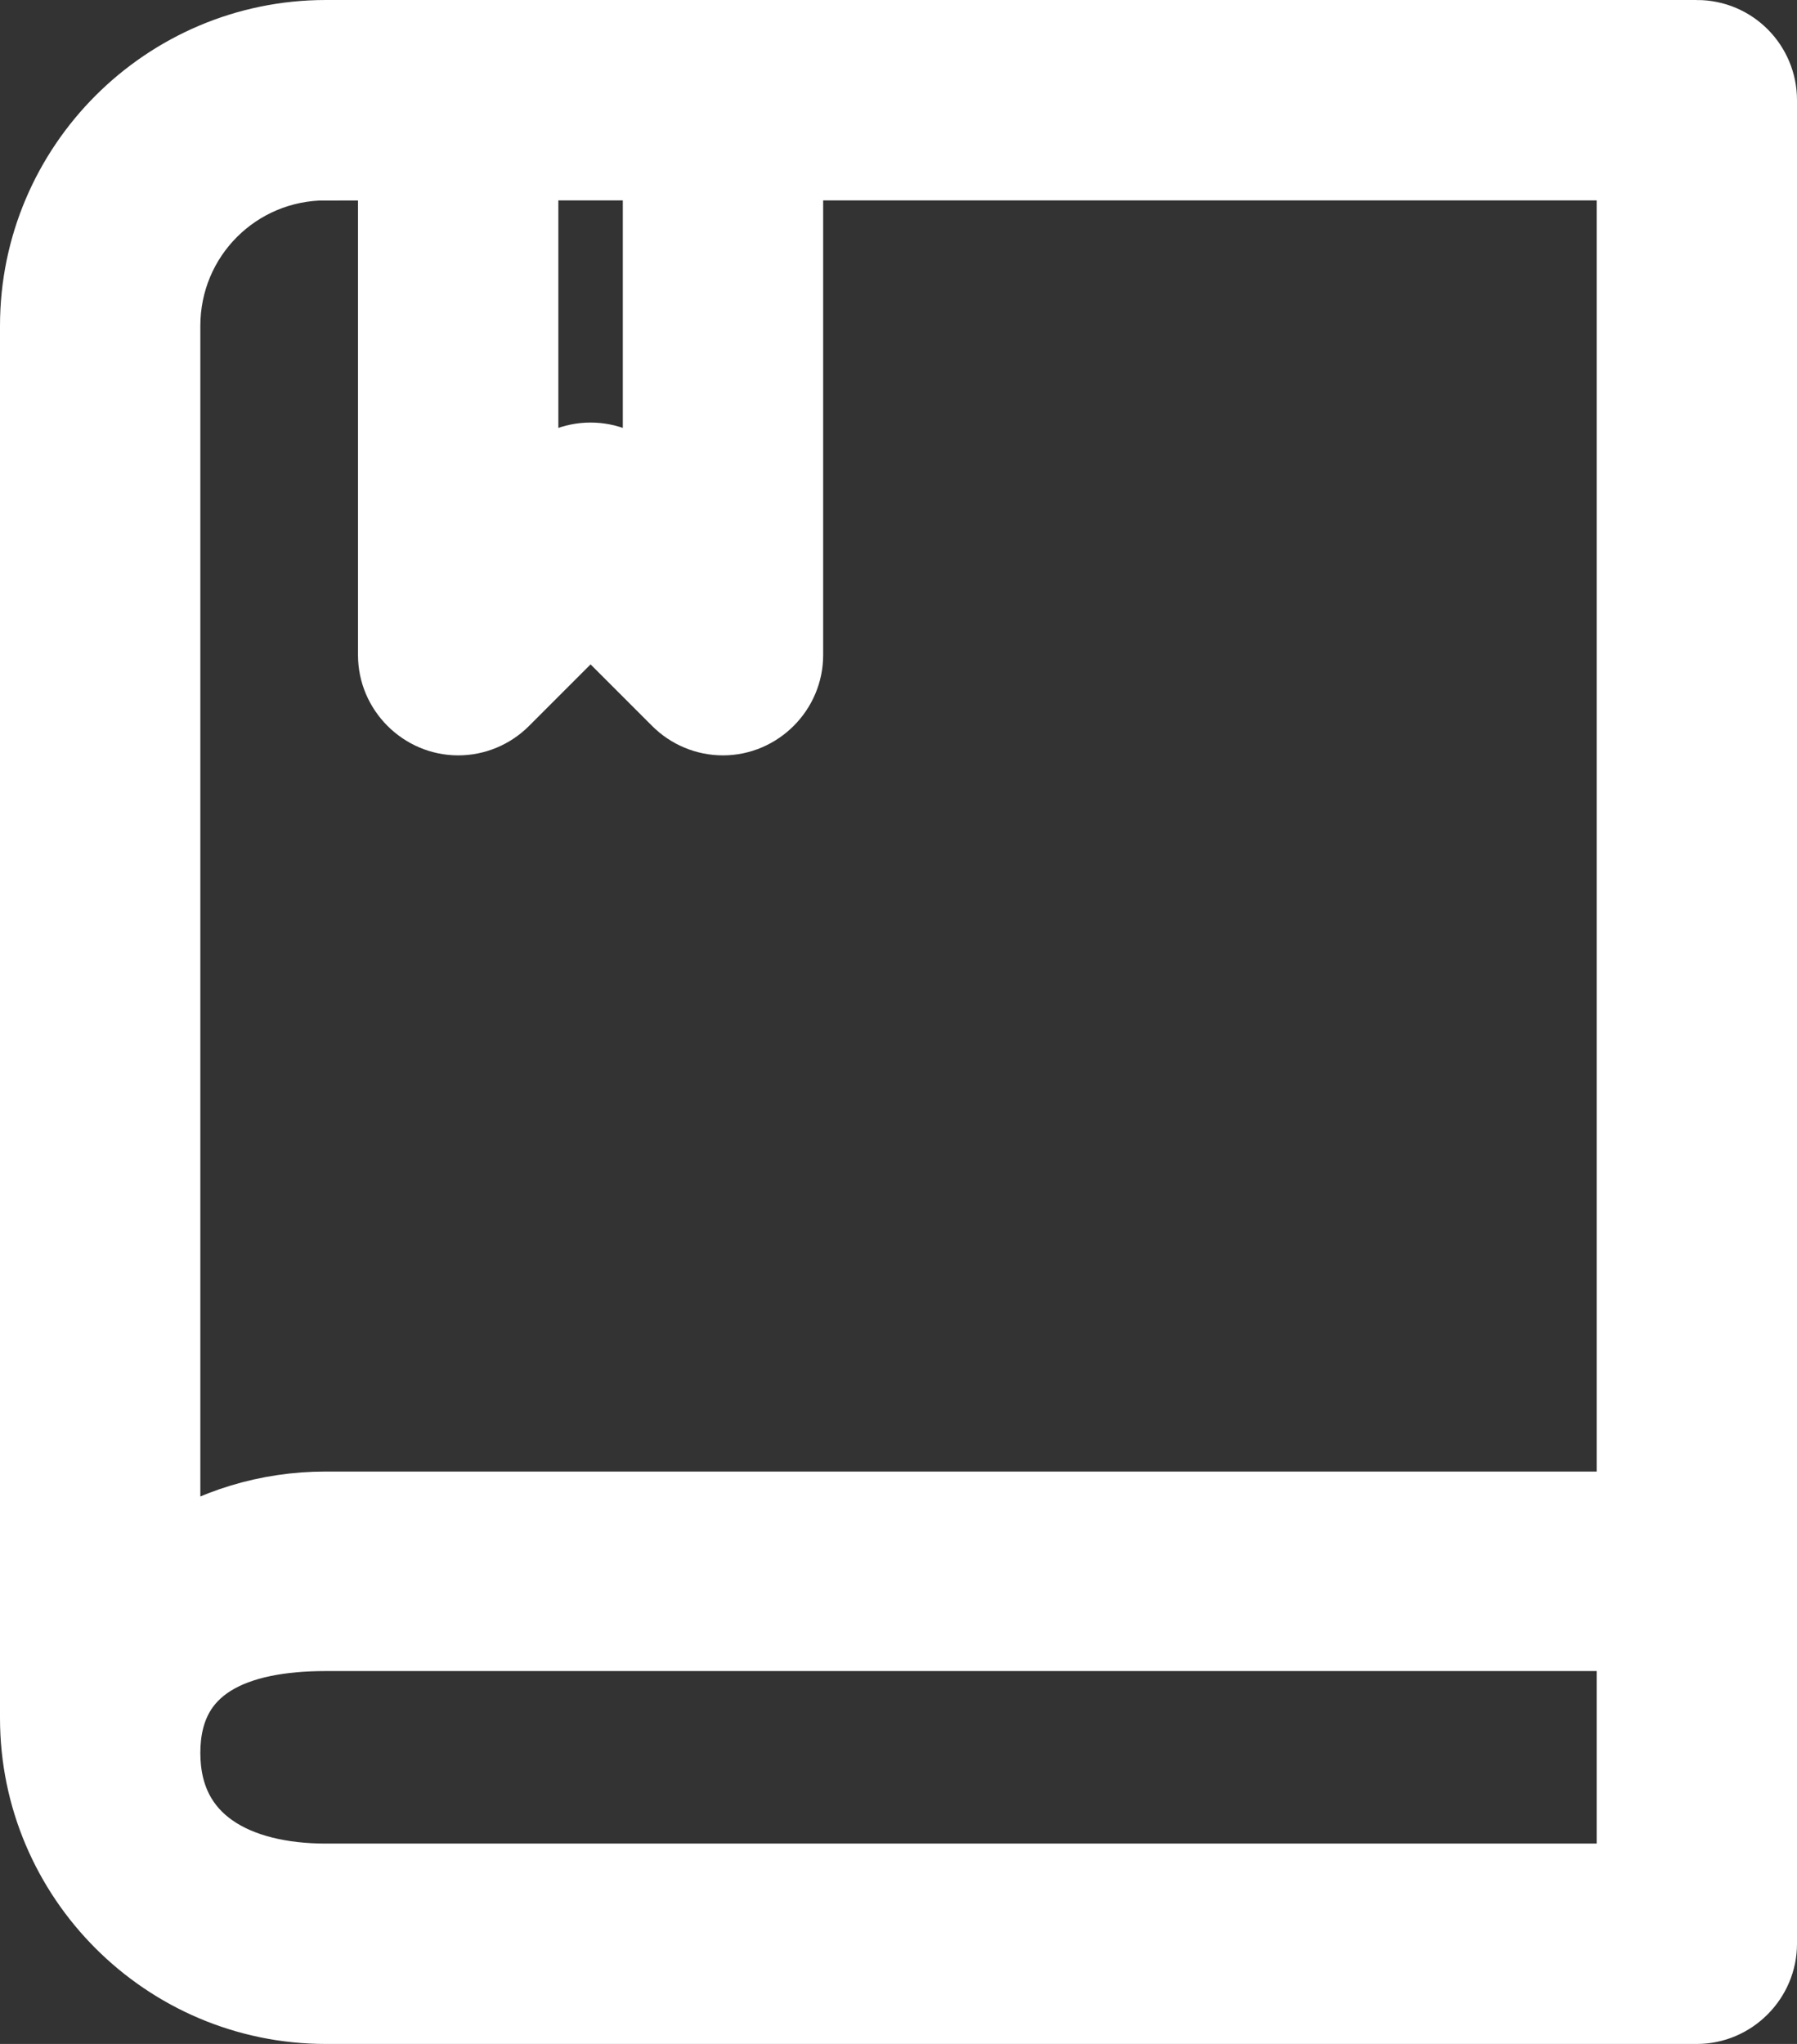
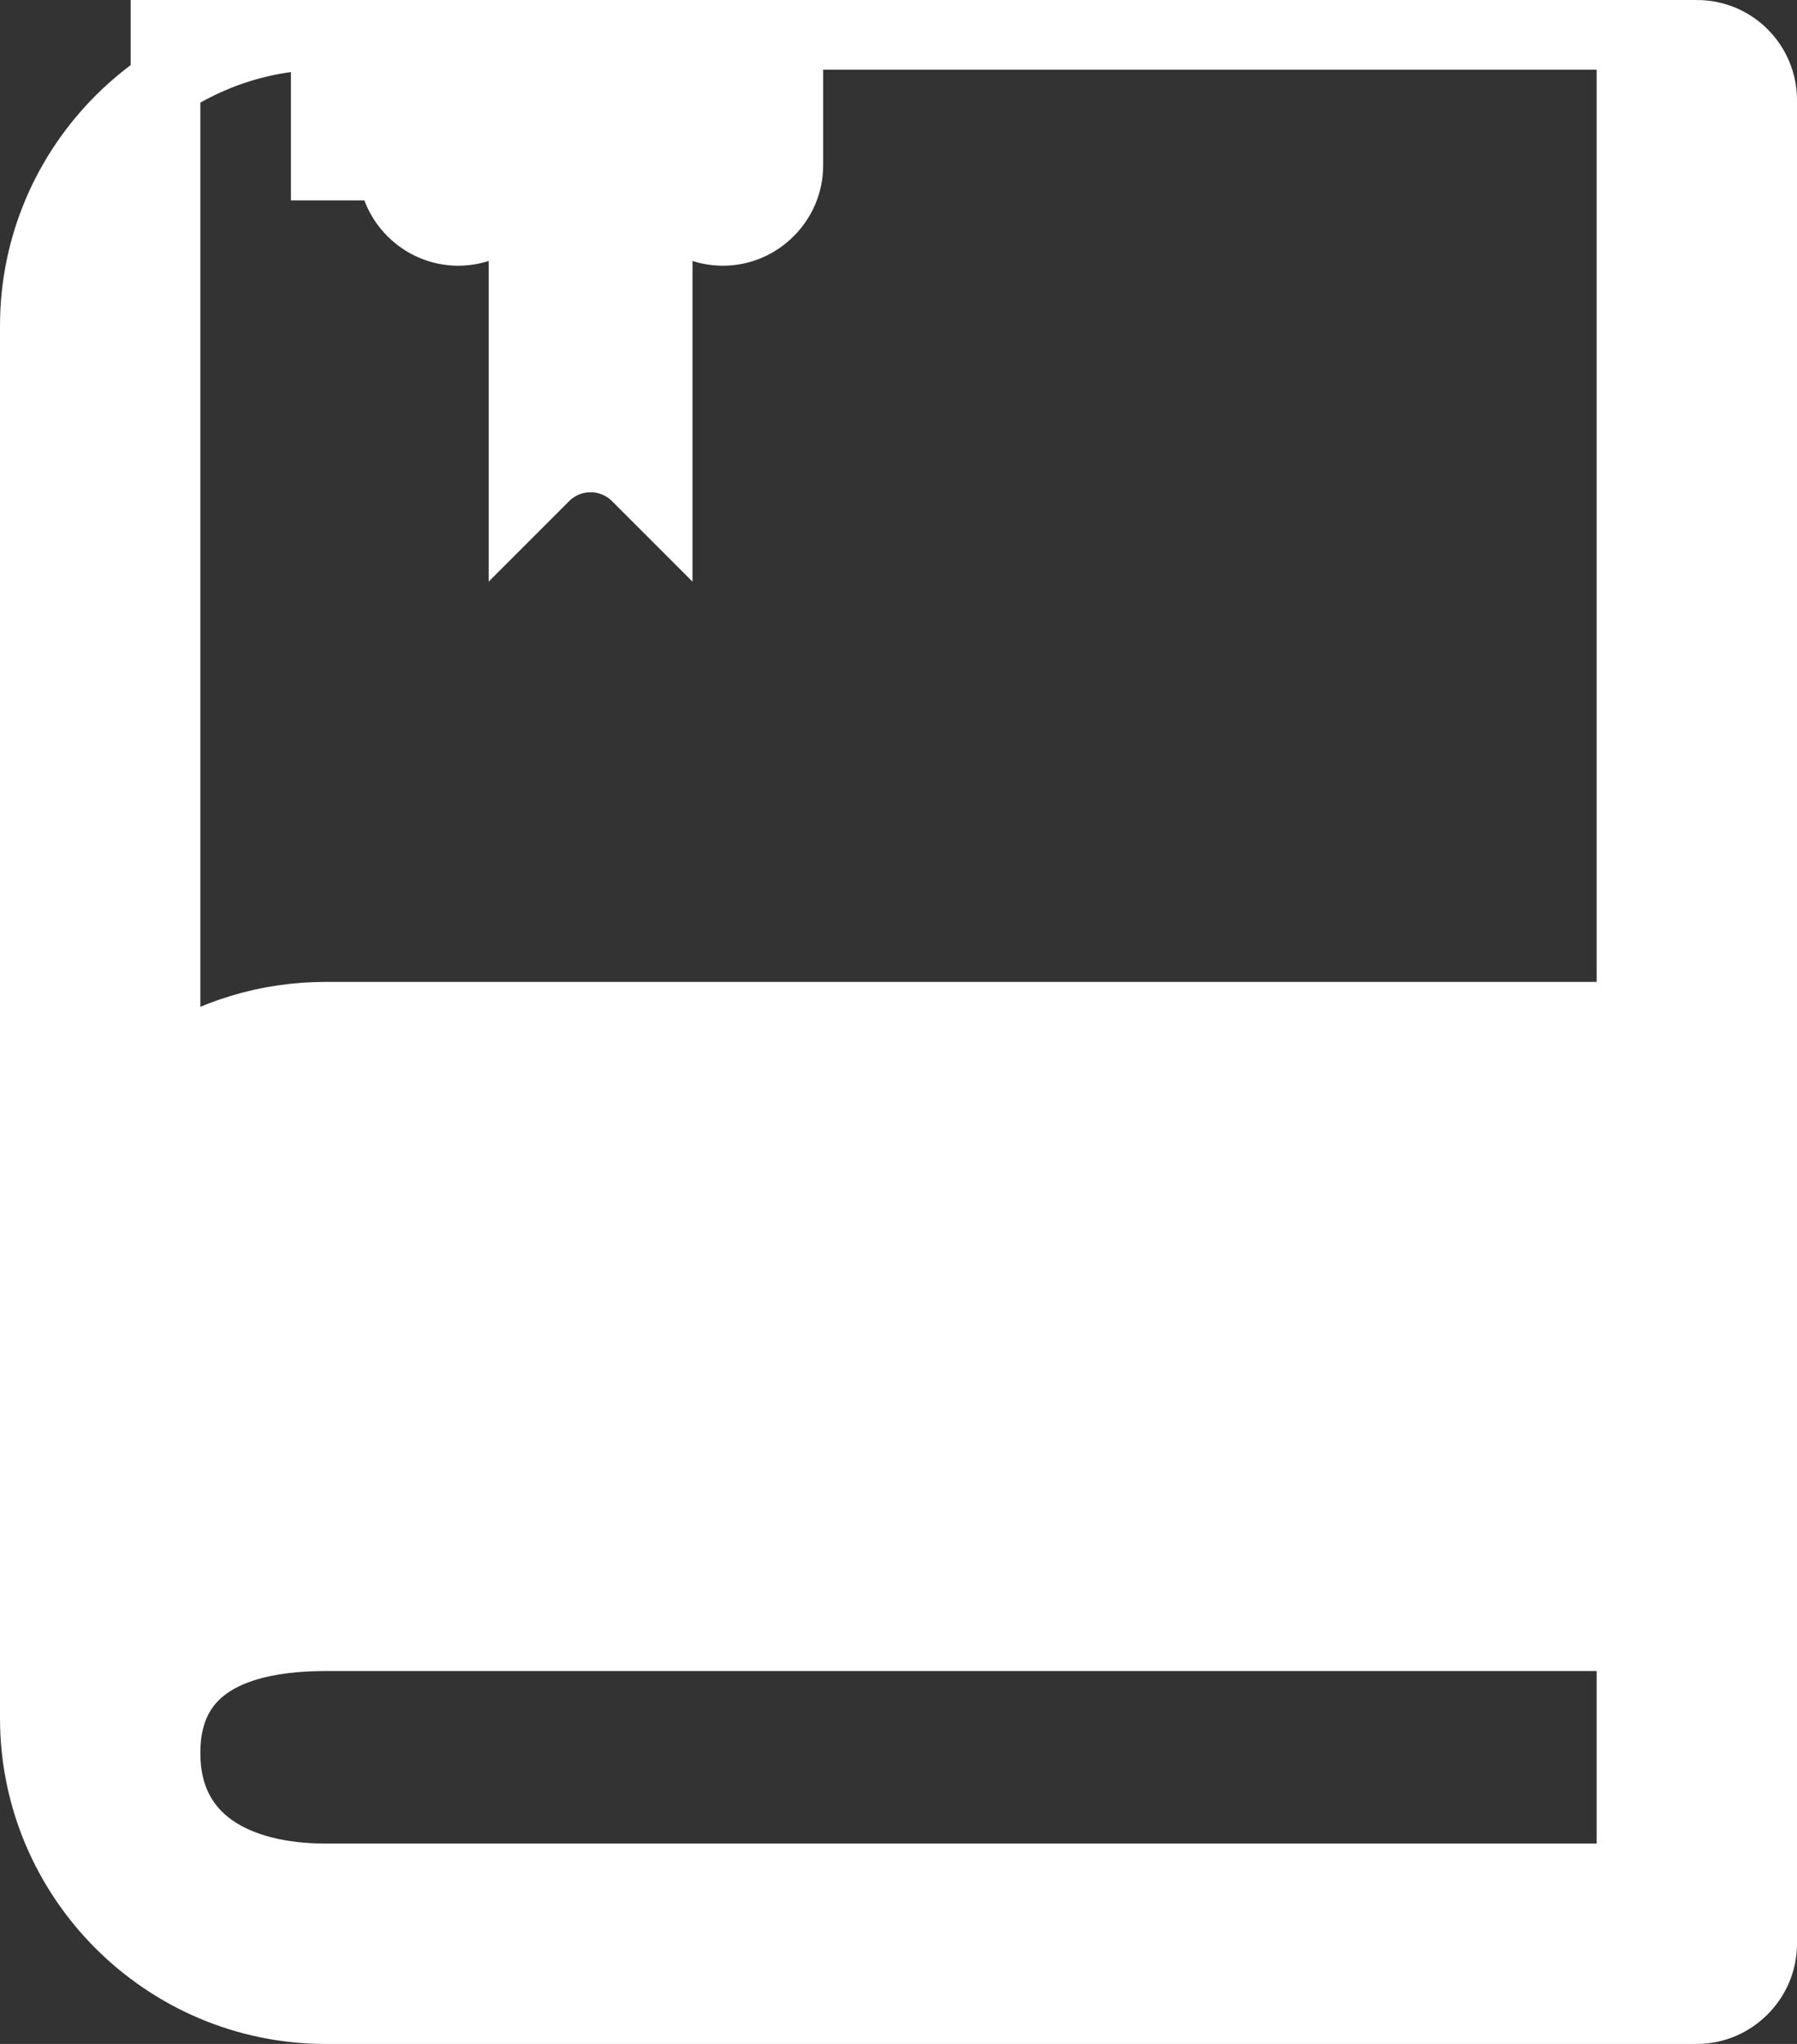
<svg xmlns="http://www.w3.org/2000/svg" enable-background="new 0 0 206.3 234.6" viewBox="0 0 206.3 234.6">
  <rect x="0" y="0" width="206.3" height="234.6" fill="#333333" stroke="none" />
-   <path d="m194.8 4h-111.8-30.4-15.2c-18.4 0-33.4 15-33.4 33.4v159.8c0 18.4 15 33.4 33.4 33.4h157.4c4.1 0 7.5-3.4 7.5-7.5v-42.8-117-51.8c0-4.1-3.3-7.5-7.5-7.5zm-119.3 15v38.1l-2.4-2.4c-1.4-1.4-3.3-2.2-5.3-2.2s-3.9.8-5.3 2.2l-2.4 2.4v-38.1zm-38.1 0h7.7v56.2c0 4.1 3.4 7.5 7.5 7.5 2 0 3.9-.8 5.3-2.2l9.9-9.9 9.9 9.9c1.4 1.4 3.3 2.2 5.3 2.2 4.1 0 7.5-3.4 7.5-7.5v-56.2h96.8v44.3 109.6h-149.9c-6.8 0-13.1 2-18.4 5.5v-141c0-10.2 8.2-18.4 18.4-18.4zm149.9 179.7v16.9h-149.9c-10.1 0-18.4-4.2-18.4-14.4s8.2-13.4 18.4-13.4h149.9z" fill="#fff" stroke="#fff" stroke-miterlimit="10" stroke-width="8" />
+   <path d="m194.8 4h-111.8-30.4-15.2c-18.4 0-33.4 15-33.4 33.4v159.8c0 18.4 15 33.4 33.4 33.4h157.4c4.1 0 7.5-3.4 7.5-7.5v-42.8-117-51.8c0-4.1-3.3-7.5-7.5-7.5zm-119.3 15v38.1l-2.4-2.4c-1.4-1.4-3.3-2.2-5.3-2.2s-3.9.8-5.3 2.2l-2.4 2.4v-38.1zm-38.1 0h7.7c0 4.1 3.4 7.5 7.5 7.5 2 0 3.9-.8 5.3-2.2l9.9-9.9 9.9 9.9c1.4 1.4 3.3 2.2 5.3 2.2 4.1 0 7.5-3.4 7.5-7.5v-56.2h96.8v44.3 109.6h-149.9c-6.8 0-13.1 2-18.4 5.5v-141c0-10.2 8.2-18.4 18.4-18.4zm149.9 179.7v16.9h-149.9c-10.1 0-18.4-4.2-18.4-14.4s8.2-13.4 18.4-13.4h149.9z" fill="#fff" stroke="#fff" stroke-miterlimit="10" stroke-width="8" />
</svg>